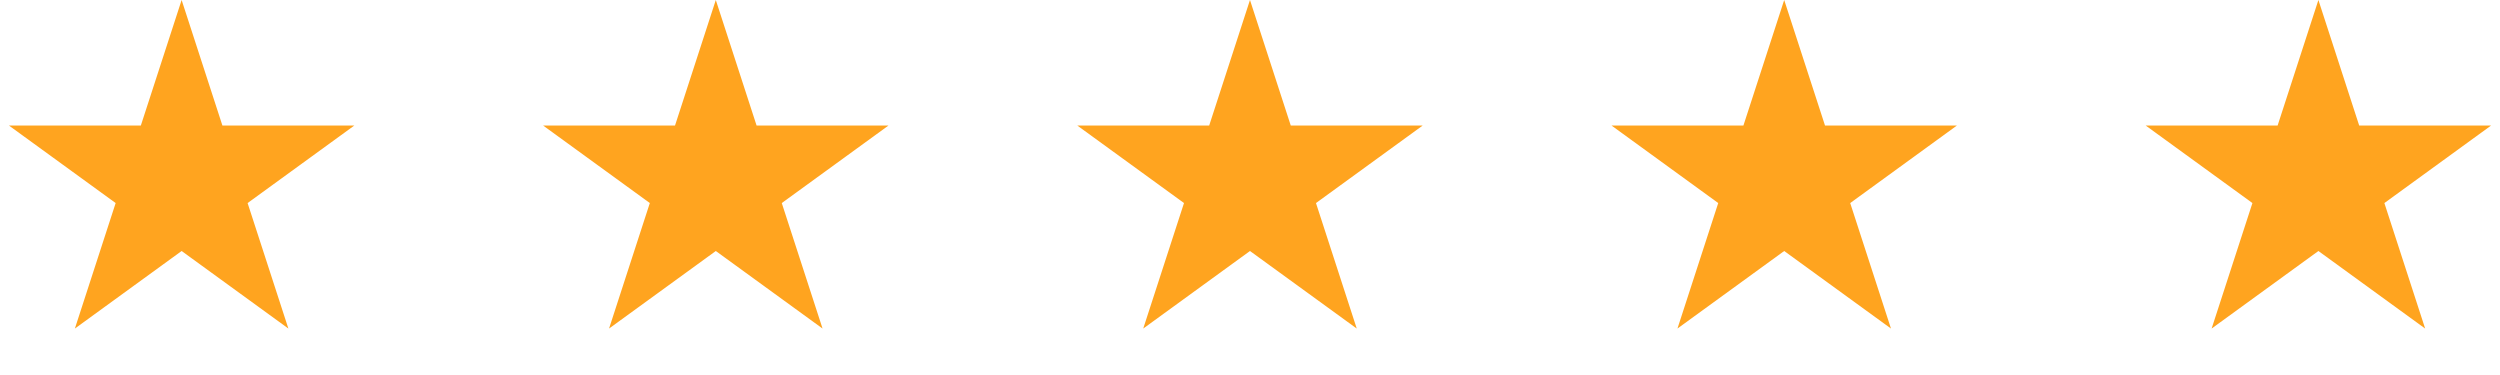
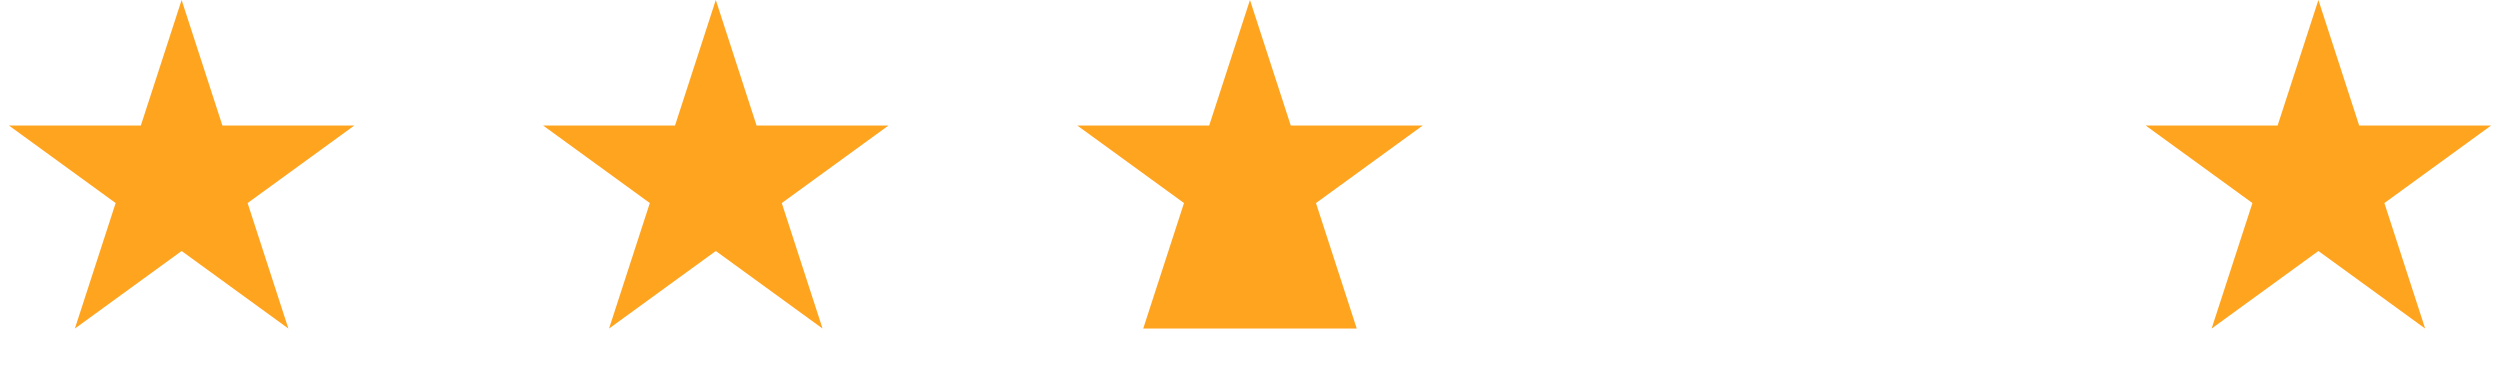
<svg xmlns="http://www.w3.org/2000/svg" width="100" height="15" viewBox="0 0 100 15" fill="none">
  <path d="M7.265 0L8.896 5.02H14.174L9.904 8.122L11.535 13.142L7.265 10.04L2.995 13.142L4.626 8.122L0.356 5.02H5.634L7.265 0Z" fill="#FFA41F" />
  <path d="M28.632 0L30.263 5.02H35.541L31.271 8.122L32.902 13.142L28.632 10.04L24.362 13.142L25.993 8.122L21.723 5.02H27.001L28.632 0Z" fill="#FFA41F" />
-   <path d="M49.999 0L51.63 5.02H56.909L52.639 8.122L54.27 13.142L49.999 10.04L45.729 13.142L47.36 8.122L43.09 5.02H48.368L49.999 0Z" fill="#FFA41F" />
-   <path d="M71.368 0L73 5.02H78.278L74.008 8.122L75.639 13.142L71.368 10.04L67.098 13.142L68.729 8.122L64.459 5.02H69.737L71.368 0Z" fill="#FFA41F" />
+   <path d="M49.999 0L51.63 5.02H56.909L52.639 8.122L54.27 13.142L45.729 13.142L47.36 8.122L43.09 5.02H48.368L49.999 0Z" fill="#FFA41F" />
  <path d="M92.736 0L94.367 5.02H99.645L95.375 8.122L97.006 13.142L92.736 10.04L88.465 13.142L90.097 8.122L85.826 5.02H91.105L92.736 0Z" fill="#FFA41F" />
</svg>